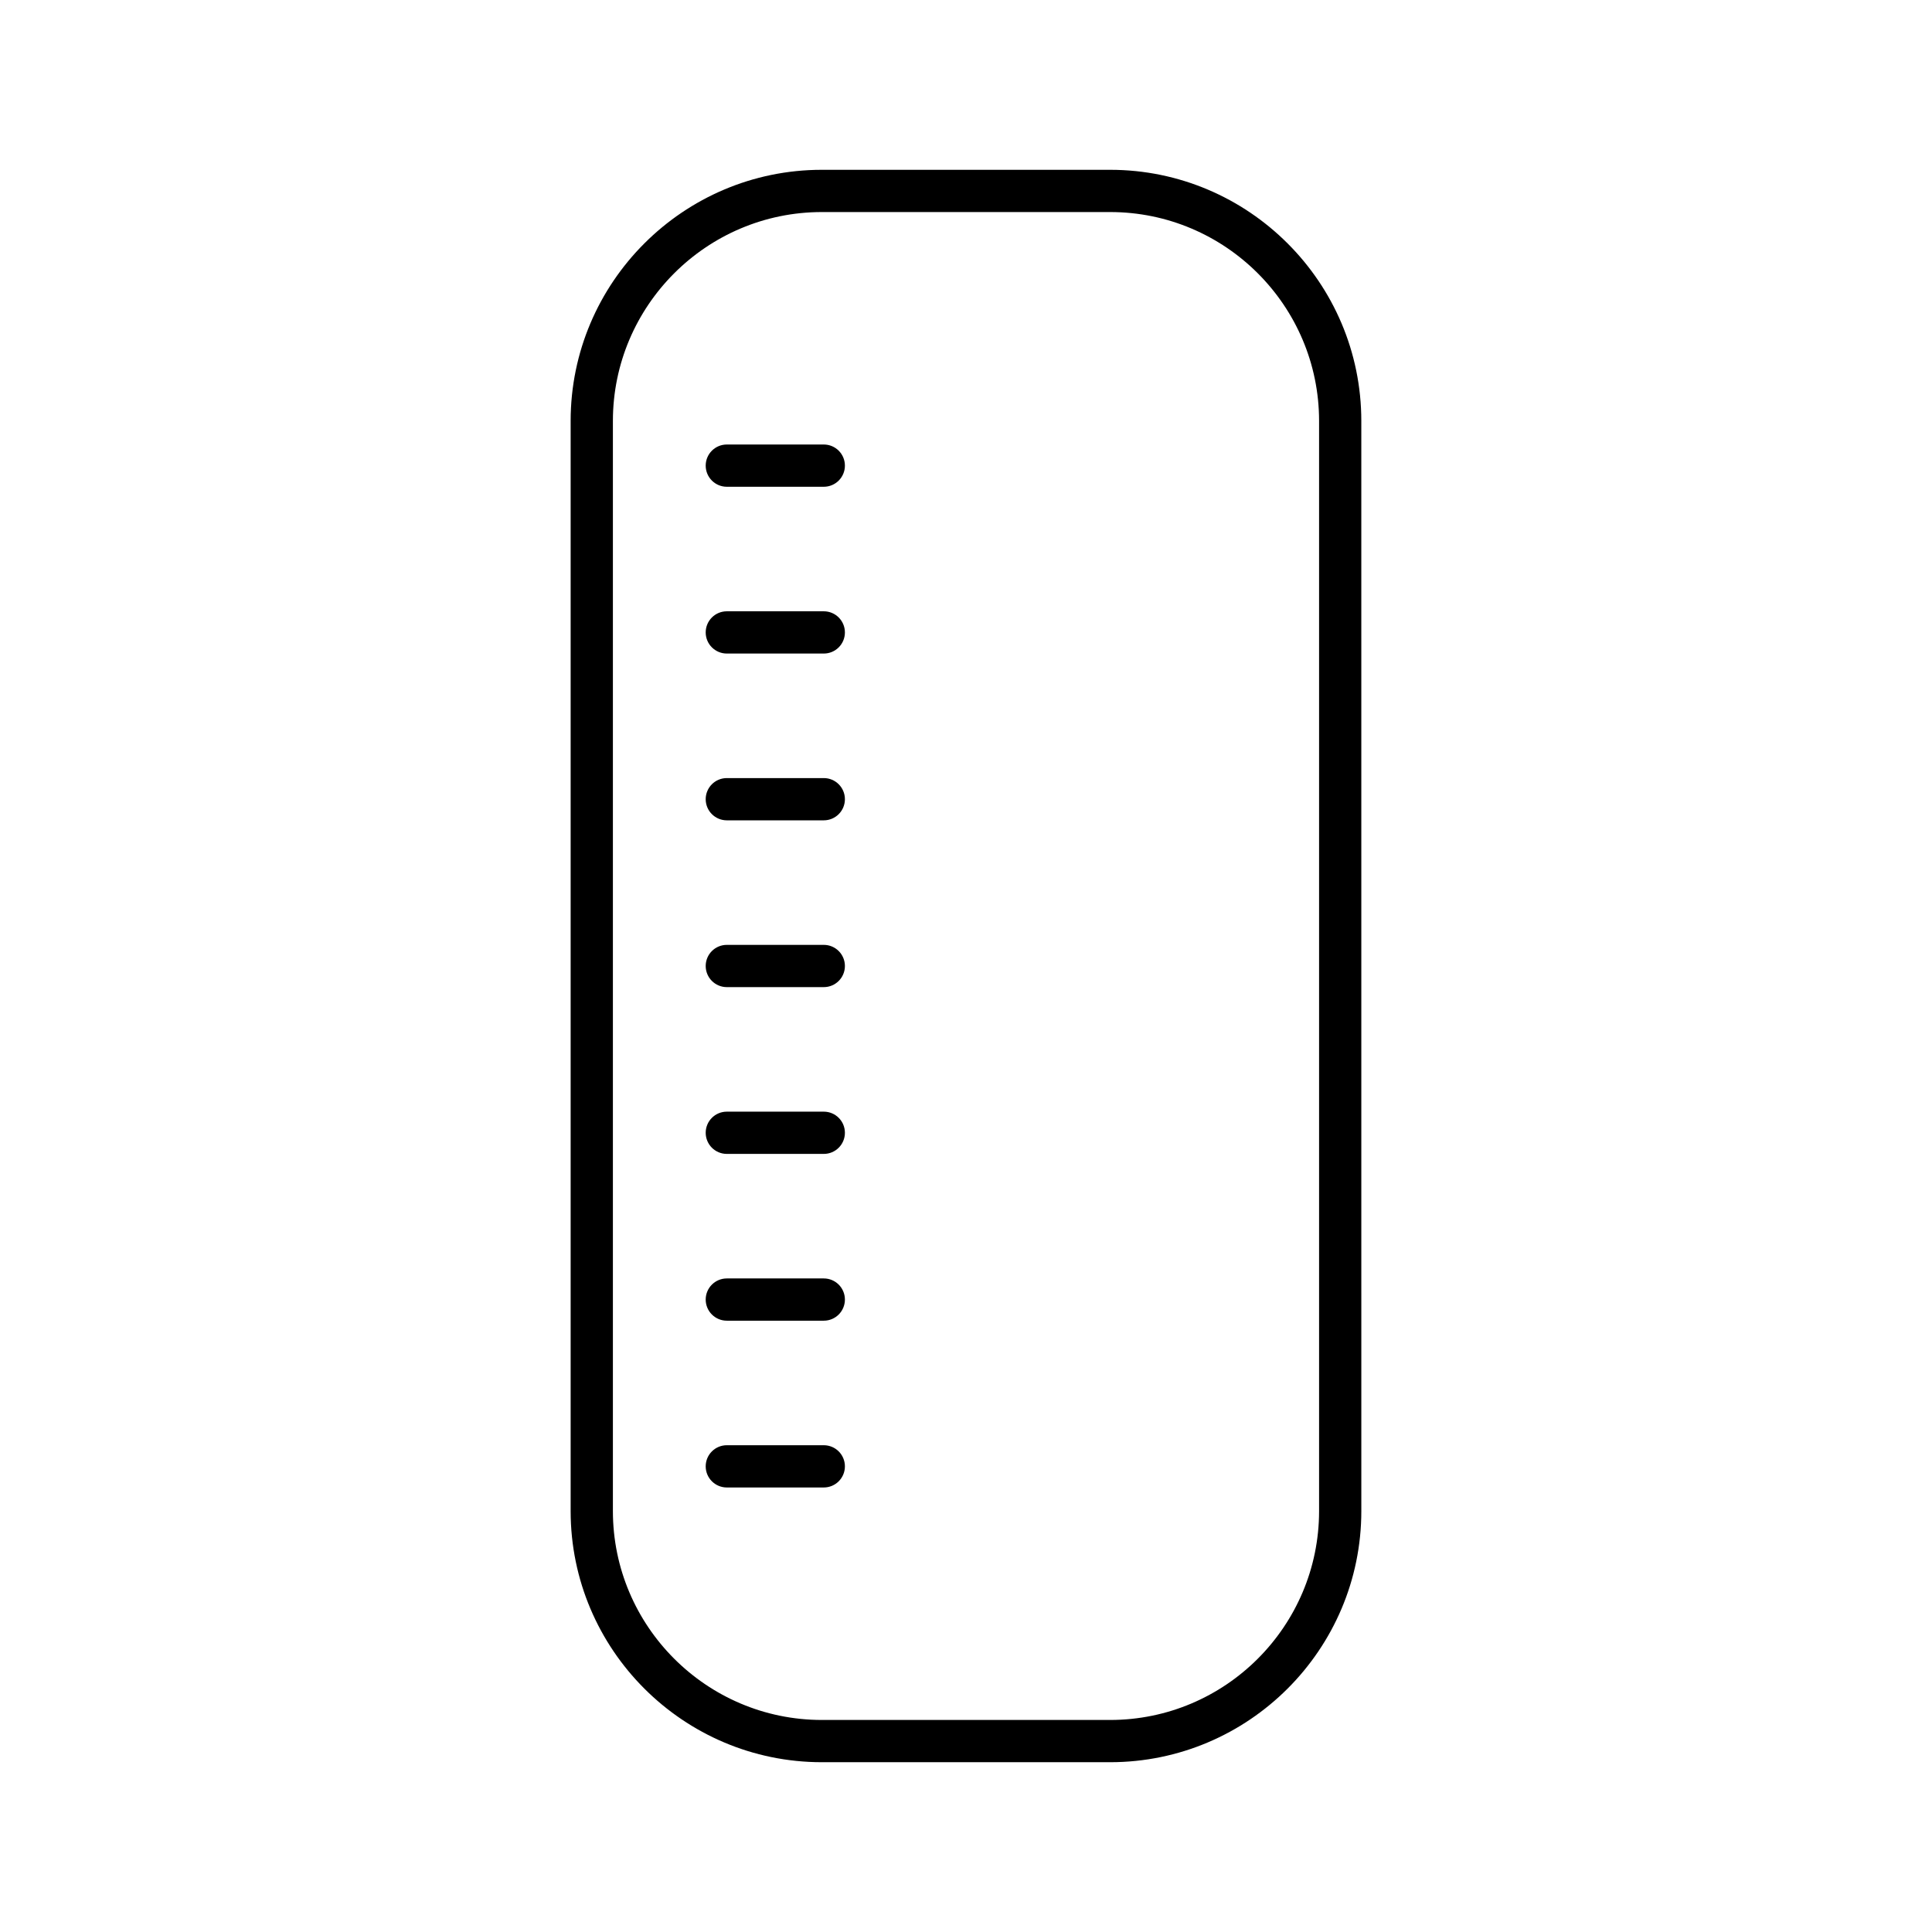
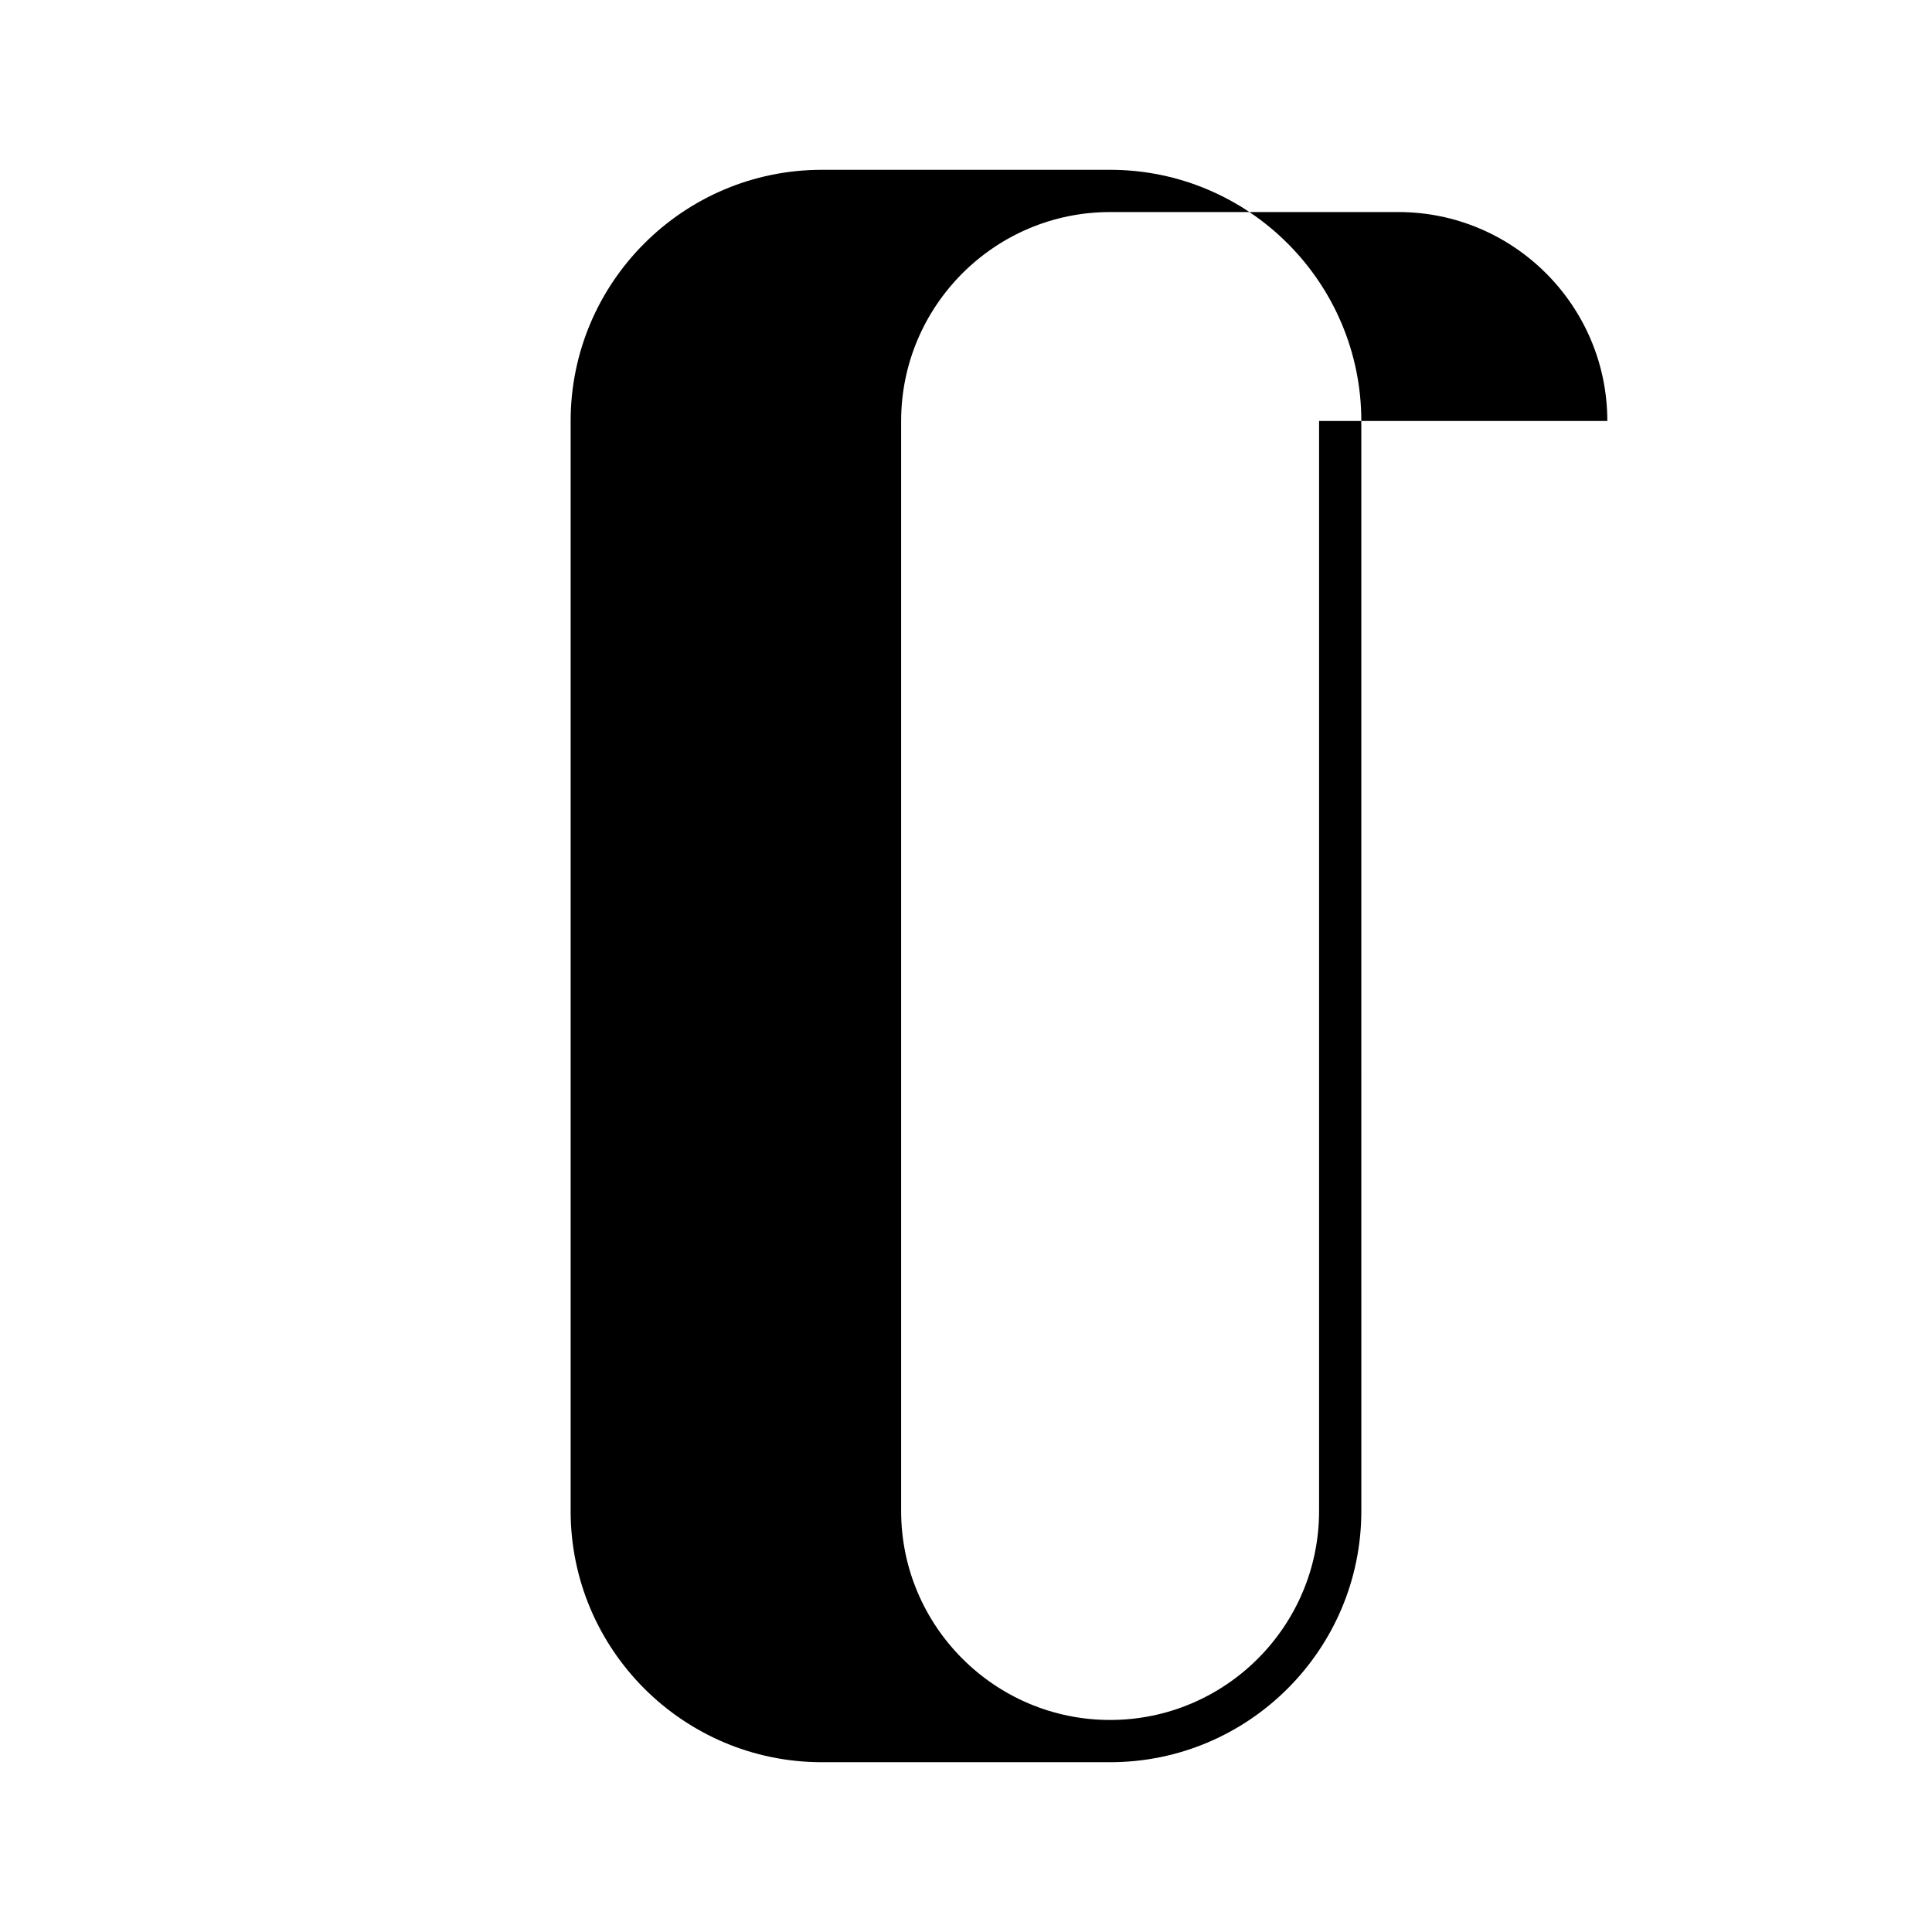
<svg xmlns="http://www.w3.org/2000/svg" fill="#000000" width="800px" height="800px" version="1.1" viewBox="144 144 512 512">
  <g>
-     <path d="m361.8 189c-36.707 0-66.574 29.863-66.574 66.566v288.87c0 36.703 29.863 66.566 66.574 66.566h76.391c36.707 0 66.574-29.863 66.574-66.566l-0.004-288.87c0-36.703-29.863-66.566-66.574-66.566zm131.77 66.566v288.87c0 30.531-24.84 55.371-55.379 55.371h-76.387c-30.535 0-55.379-24.84-55.379-55.371v-288.87c0-30.531 24.84-55.371 55.379-55.371h76.391c30.535 0 55.375 24.84 55.375 55.371z" />
+     <path d="m361.8 189c-36.707 0-66.574 29.863-66.574 66.566v288.87c0 36.703 29.863 66.566 66.574 66.566h76.391c36.707 0 66.574-29.863 66.574-66.566l-0.004-288.87c0-36.703-29.863-66.566-66.574-66.566zm131.77 66.566v288.87c0 30.531-24.84 55.371-55.379 55.371c-30.535 0-55.379-24.84-55.379-55.371v-288.87c0-30.531 24.84-55.371 55.379-55.371h76.391c30.535 0 55.375 24.84 55.375 55.371z" />
    <path d="m362.31 527h-25.695c-3.094 0-5.598 2.504-5.598 5.598s2.504 5.598 5.598 5.598h25.695c3.094 0 5.598-2.504 5.598-5.598s-2.504-5.598-5.598-5.598z" />
    <path d="m362.31 261.8h-25.695c-3.094 0-5.598 2.504-5.598 5.598s2.504 5.598 5.598 5.598h25.695c3.094 0 5.598-2.504 5.598-5.598s-2.504-5.598-5.598-5.598z" />
-     <path d="m362.31 482.8h-25.695c-3.094 0-5.598 2.504-5.598 5.598s2.504 5.598 5.598 5.598h25.695c3.094 0 5.598-2.504 5.598-5.598s-2.504-5.598-5.598-5.598z" />
    <path d="m362.31 438.6h-25.695c-3.094 0-5.598 2.504-5.598 5.598s2.504 5.598 5.598 5.598h25.695c3.094 0 5.598-2.504 5.598-5.598s-2.504-5.598-5.598-5.598z" />
    <path d="m362.31 394.4h-25.695c-3.094 0-5.598 2.504-5.598 5.598s2.504 5.598 5.598 5.598h25.695c3.094 0 5.598-2.504 5.598-5.598s-2.504-5.598-5.598-5.598z" />
-     <path d="m362.31 350.2h-25.695c-3.094 0-5.598 2.504-5.598 5.598s2.504 5.598 5.598 5.598h25.695c3.094 0 5.598-2.504 5.598-5.598s-2.504-5.598-5.598-5.598z" />
-     <path d="m362.31 306h-25.695c-3.094 0-5.598 2.504-5.598 5.598s2.504 5.598 5.598 5.598h25.695c3.094 0 5.598-2.504 5.598-5.598s-2.504-5.598-5.598-5.598z" />
  </g>
</svg>